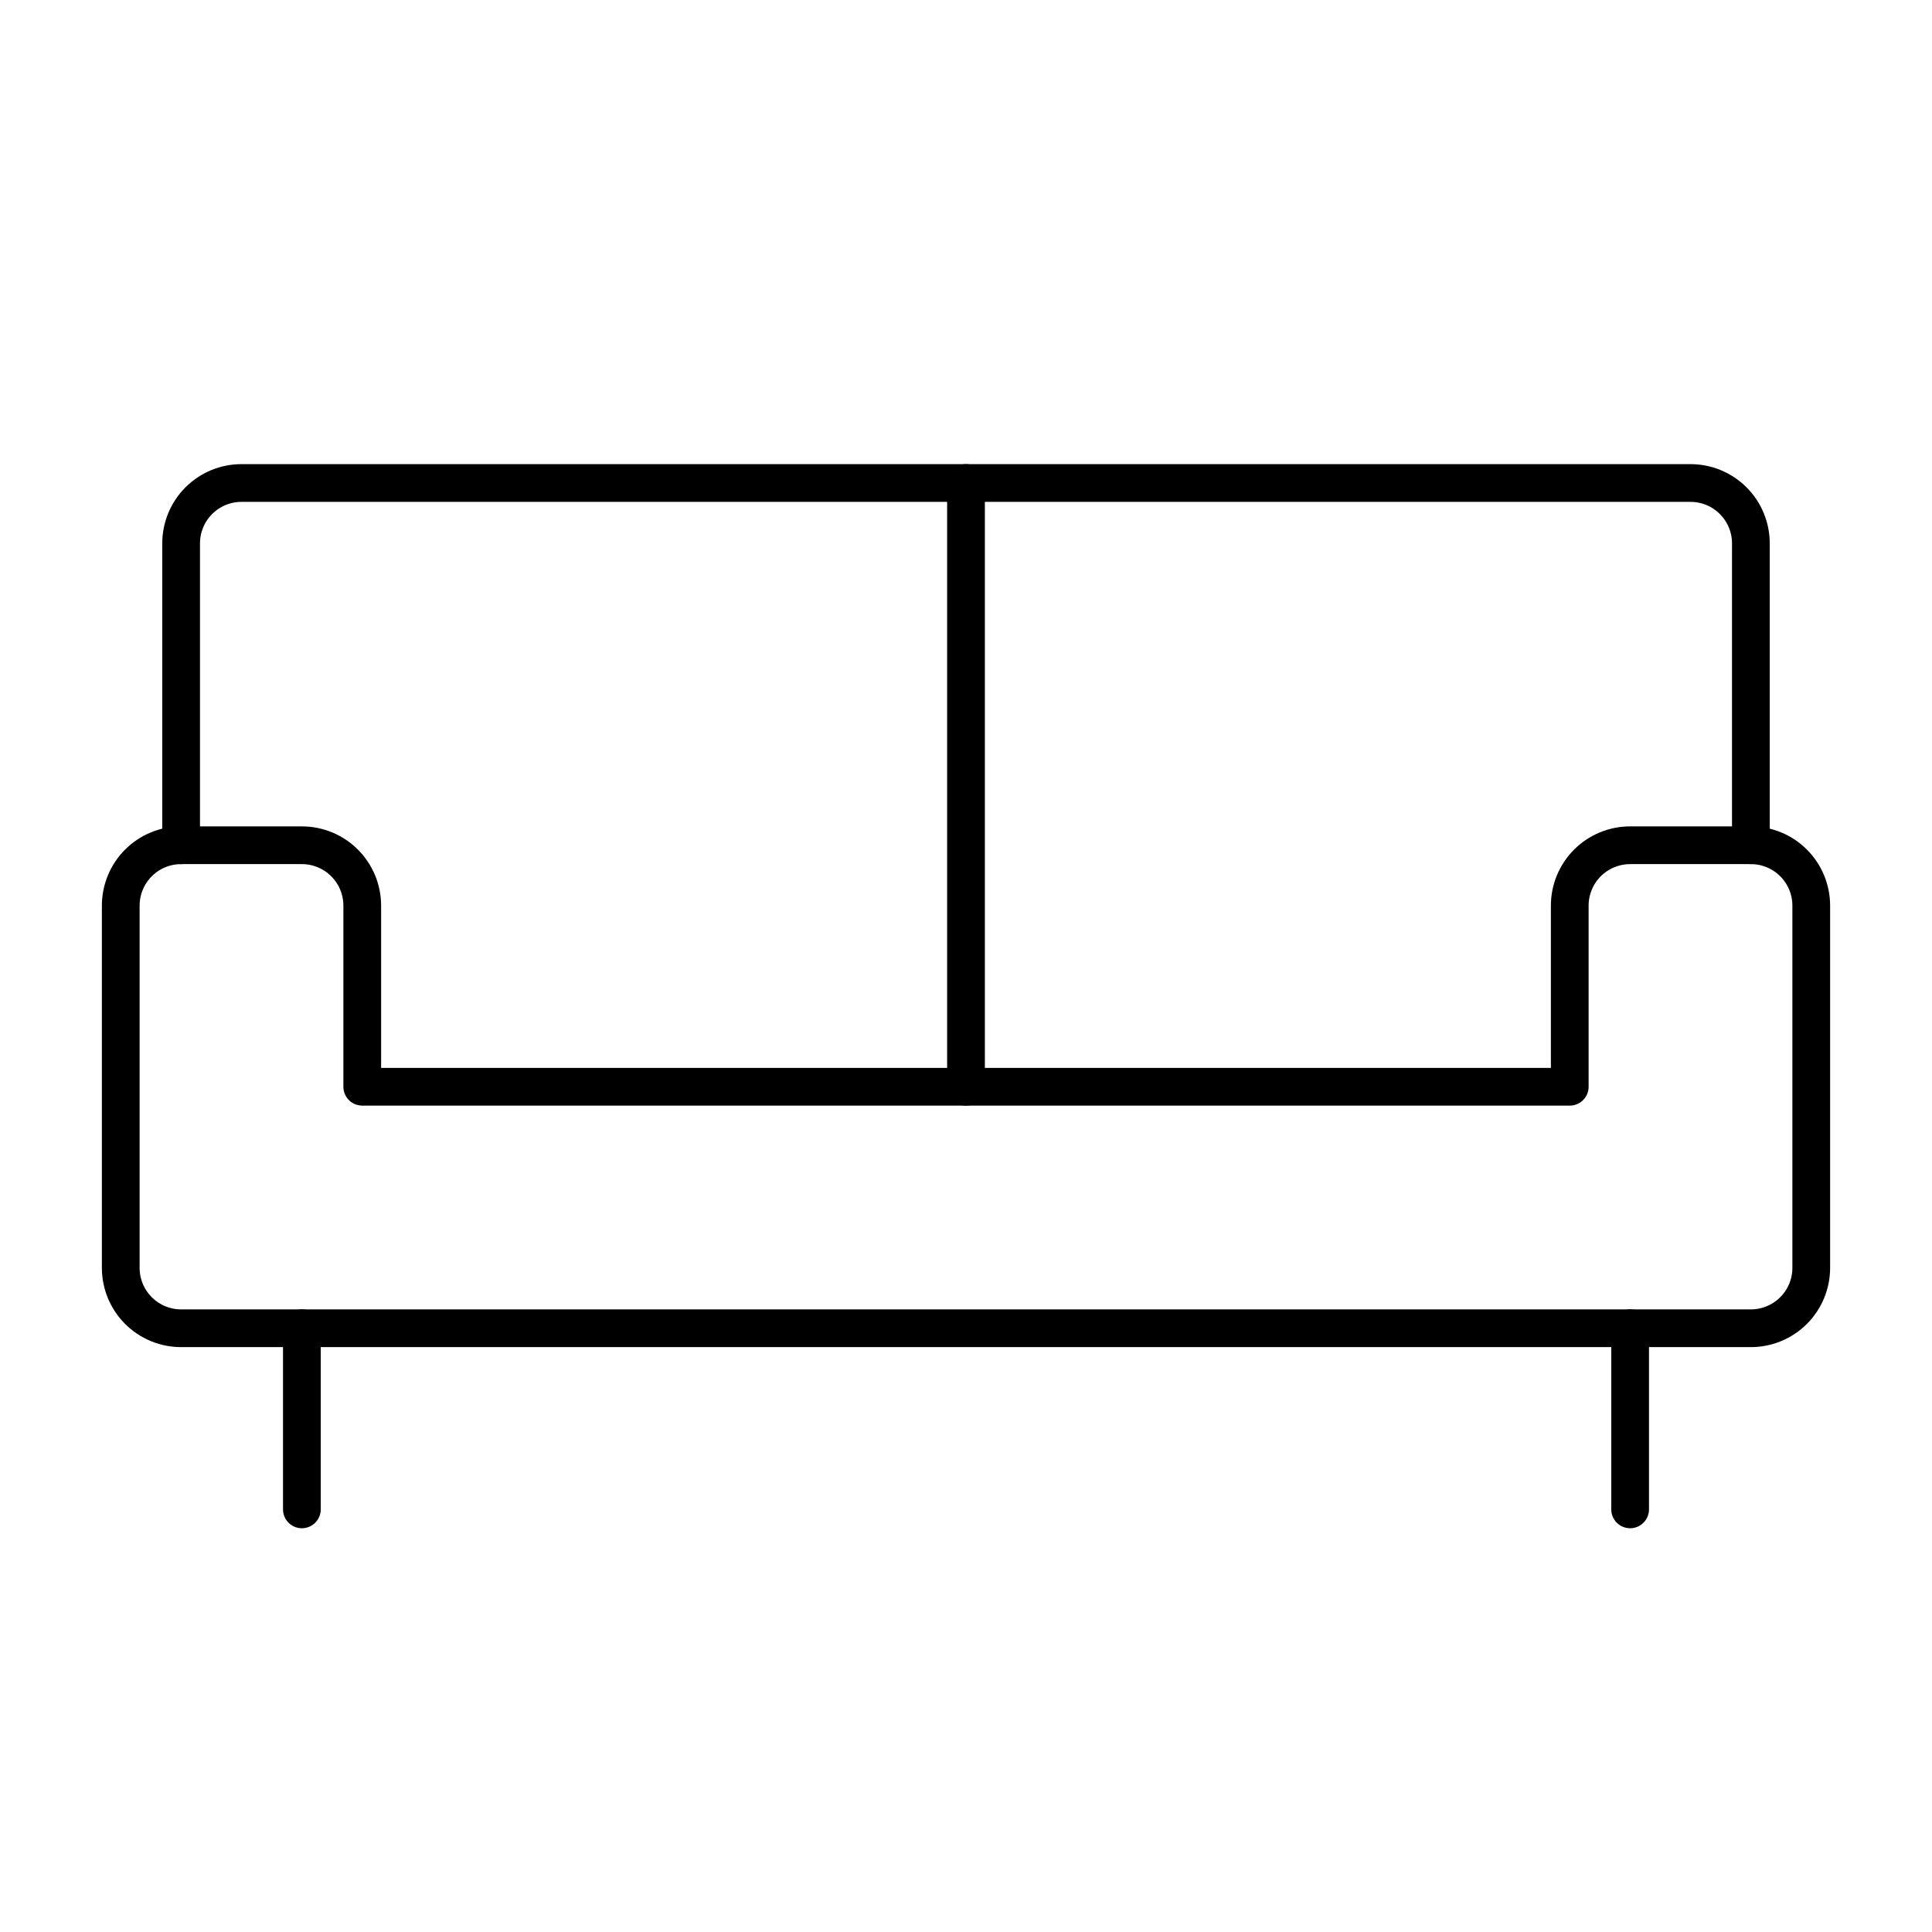
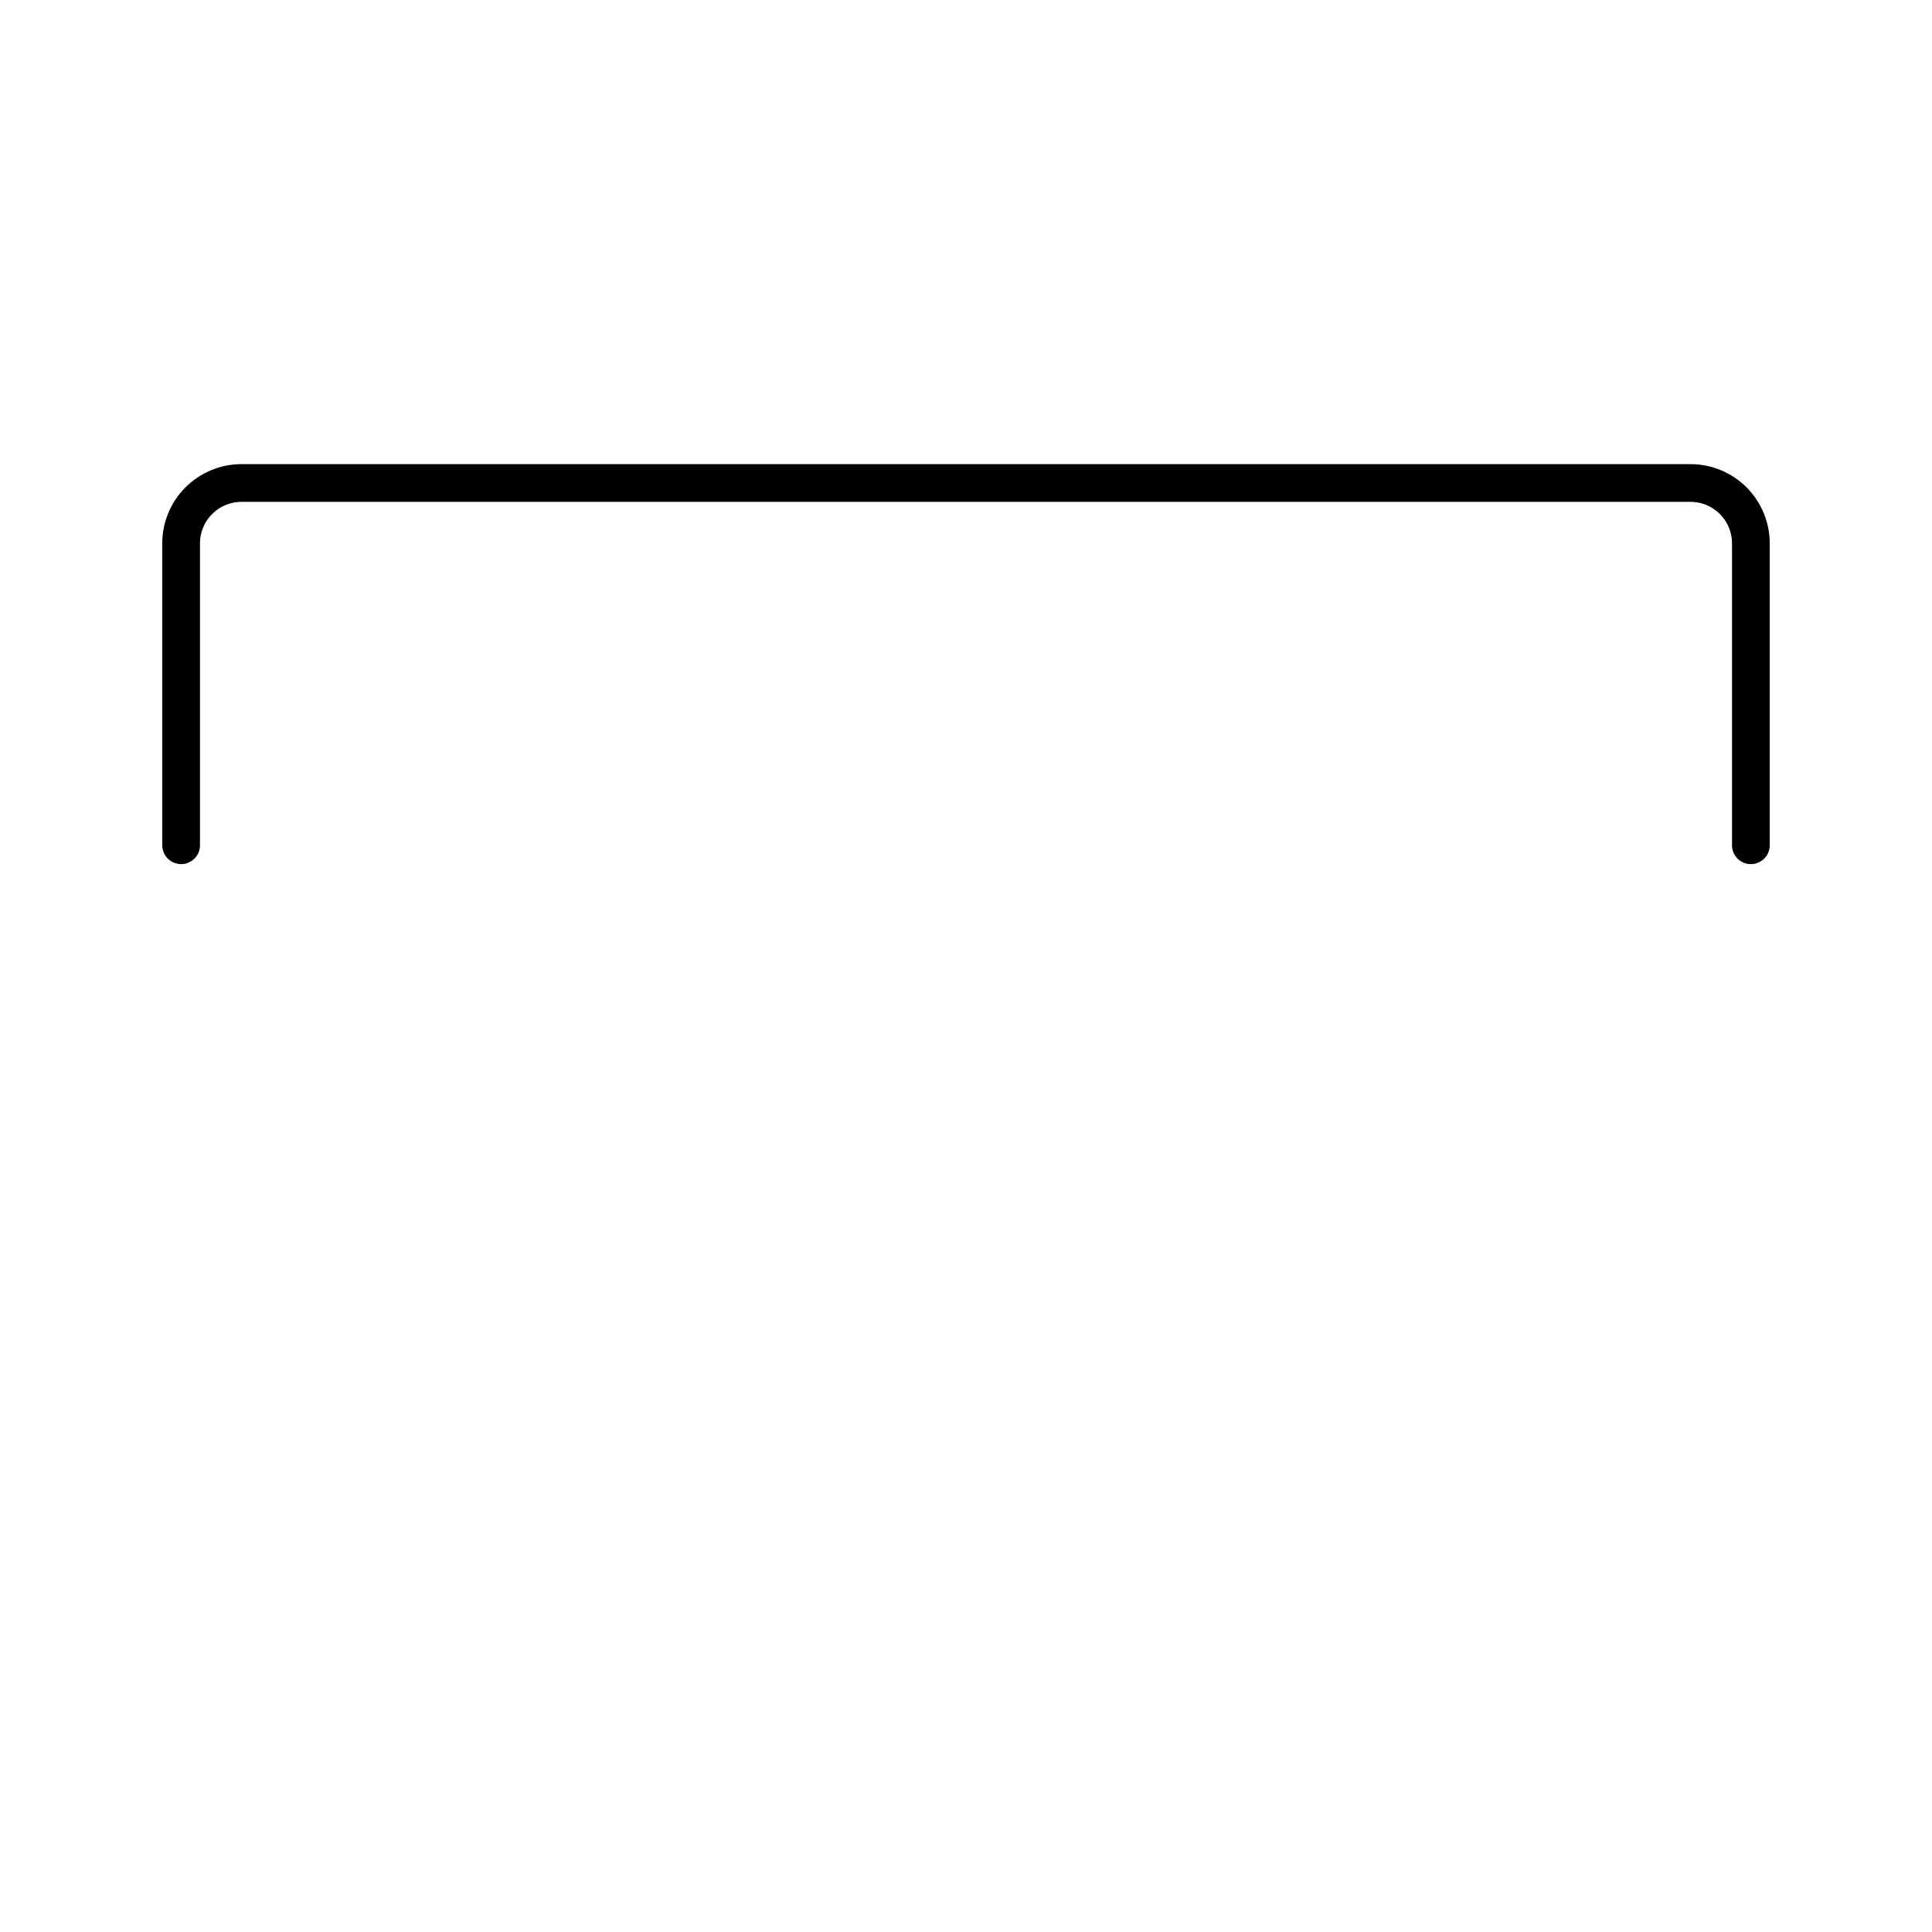
<svg xmlns="http://www.w3.org/2000/svg" fill="none" viewBox="0 0 256 256" height="256" width="256">
  <path stroke-linejoin="round" stroke-linecap="round" stroke-width="5" stroke="black" d="M24 112V72C24 69.878 24.843 67.843 26.343 66.343C27.843 64.843 29.878 64 32 64H224C226.122 64 228.157 64.843 229.657 66.343C231.157 67.843 232 69.878 232 72V112" />
-   <path stroke-linejoin="round" stroke-linecap="round" stroke-width="5" stroke="black" d="M216 176V200" />
-   <path stroke-linejoin="round" stroke-linecap="round" stroke-width="5" stroke="black" d="M40 176V200" />
-   <path stroke-linejoin="round" stroke-linecap="round" stroke-width="5" stroke="black" d="M208 144V120C208 117.878 208.843 115.843 210.343 114.343C211.843 112.843 213.878 112 216 112H232C234.122 112 236.157 112.843 237.657 114.343C239.157 115.843 240 117.878 240 120V168C240 170.122 239.157 172.157 237.657 173.657C236.157 175.157 234.122 176 232 176H24C21.878 176 19.843 175.157 18.343 173.657C16.843 172.157 16 170.122 16 168V120C16 117.878 16.843 115.843 18.343 114.343C19.843 112.843 21.878 112 24 112H40C42.122 112 44.157 112.843 45.657 114.343C47.157 115.843 48 117.878 48 120V144H208Z" />
-   <path stroke-linejoin="round" stroke-linecap="round" stroke-width="5" stroke="black" d="M128 64V144" />
</svg>